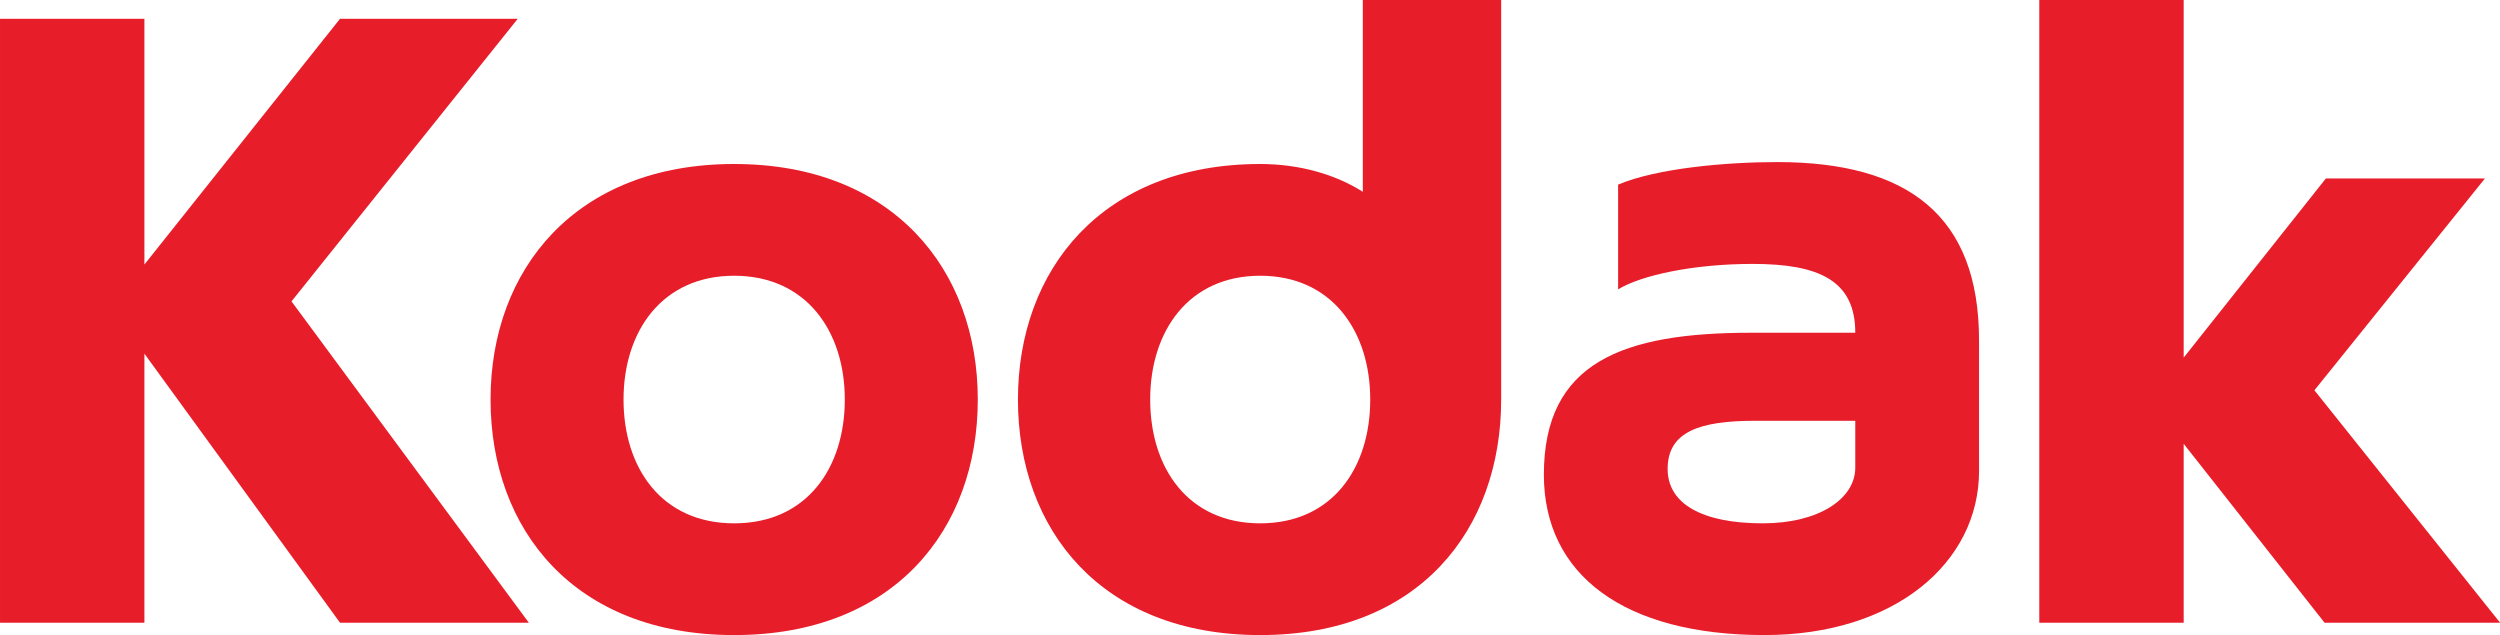
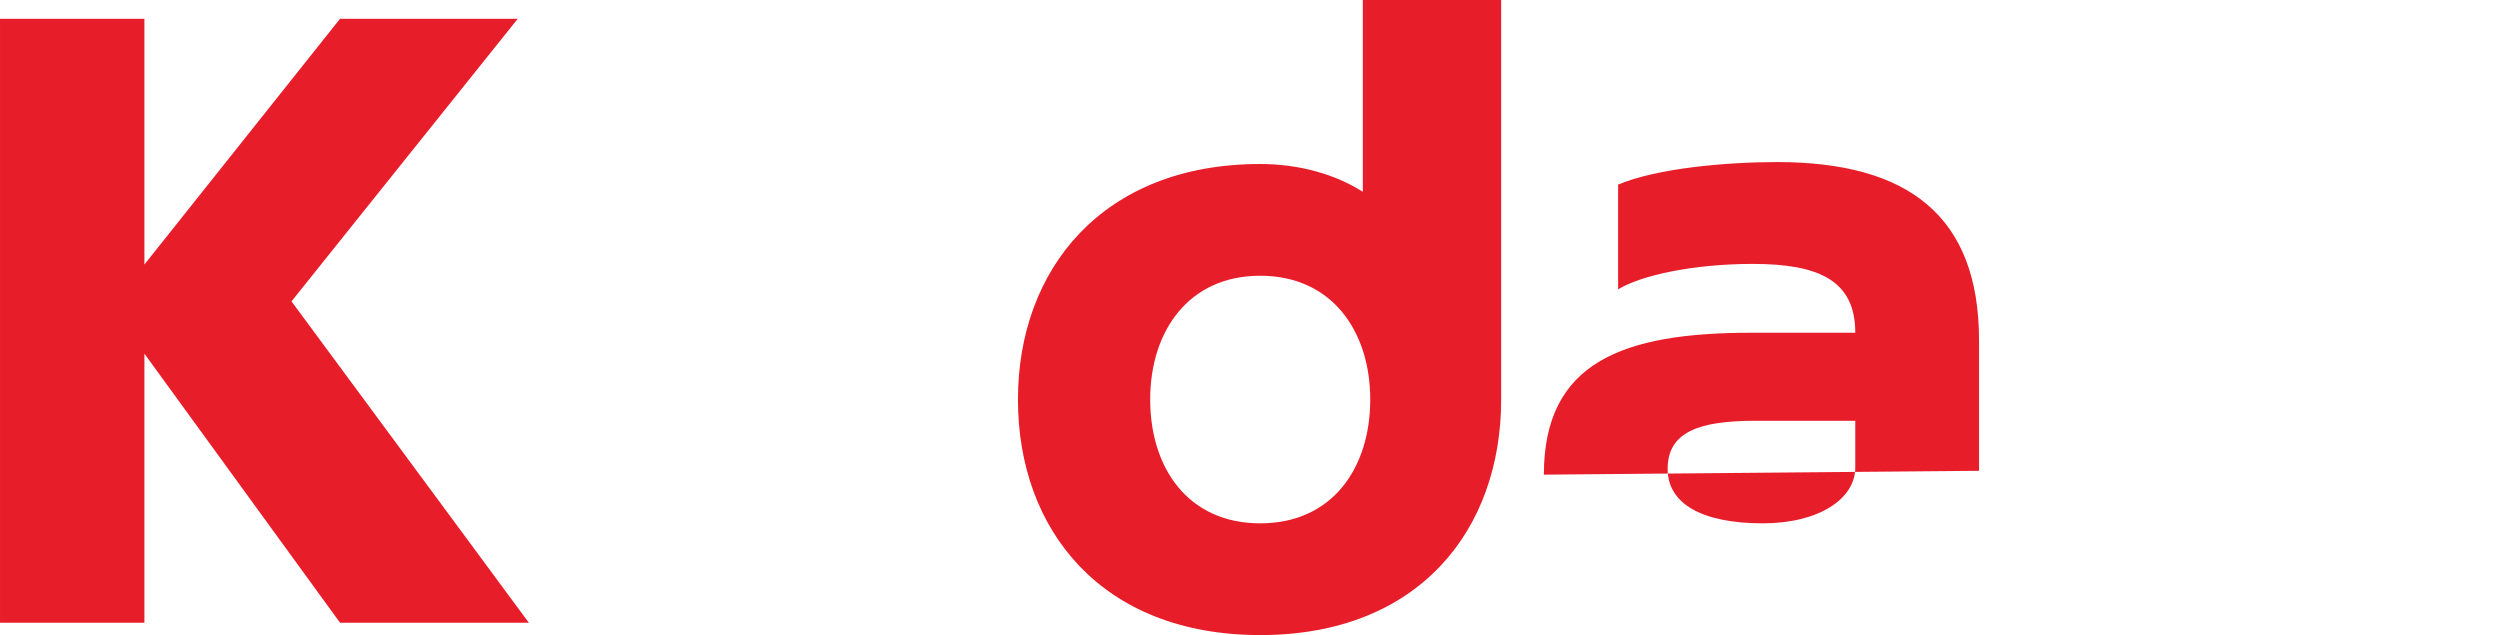
<svg xmlns="http://www.w3.org/2000/svg" xmlns:ns1="http://www.inkscape.org/namespaces/inkscape" xmlns:ns2="http://sodipodi.sourceforge.net/DTD/sodipodi-0.dtd" viewBox="0 0 1000 254.032" height="254.032" width="1000" xml:space="preserve" id="svg2" version="1.1" ns1:version="0.91 r13725" ns2:docname="Kodak 2006.svg">
  <ns2:namedview pagecolor="#ffffff" bordercolor="#666666" borderopacity="1" objecttolerance="10" gridtolerance="10" guidetolerance="10" ns1:pageopacity="0" ns1:pageshadow="2" ns1:window-width="1366" ns1:window-height="705" id="namedview14" showgrid="false" fit-margin-top="0" fit-margin-left="0" fit-margin-right="0" fit-margin-bottom="0" ns1:zoom="0.46294008" ns1:cx="639.30813" ns1:cy="11.492115" ns1:window-x="-8" ns1:window-y="-8" ns1:window-maximized="1" ns1:current-layer="svg2" />
  <defs id="defs6" />
  <g transform="matrix(6.921,0,0,-6.921,-124.417,419.017)" id="g10">
    <g transform="scale(0.1,0.1)" id="g12">
      <path id="path14" style="fill:#e81d2a;fill-opacity:1;fill-rule:evenodd;stroke:none" d="m 179.773,594.574 83.457,0 0,-142.023 113.059,142.023 102.711,0 -130.762,-163.32 137.176,-185.727 -109.125,0 -113.059,155.489 0,-155.489 -83.457,0 0,349.047" ns1:connector-curvature="0" />
-       <path id="path16" style="fill:#e81d2a;fill-opacity:1;fill-rule:evenodd;stroke:none" d="m 1358.37,605.449 83.46,0 0,-206.699 82.19,103.547 91.94,0 -98.58,-122.426 107.32,-134.344 -101.45,0 -81.42,103.411 0,-103.411 -83.46,0 0,359.922" ns1:connector-curvature="0" />
-       <path id="path18" style="fill:#e81d2a;fill-opacity:1;fill-rule:evenodd;stroke:none" d="m 604.078,510.645 c 91.692,0 140.801,-60.961 140.801,-136.125 0,-75.172 -48.375,-136.129 -140.801,-136.129 -92.418,0 -140.793,60.957 -140.793,136.129 0,75.164 49.106,136.125 140.793,136.125 z m 0,-64.579 c 41.649,0 63.945,-32.043 63.945,-71.546 0,-39.508 -21.972,-71.551 -63.945,-71.551 -41.969,0 -63.941,32.043 -63.941,71.551 0,39.503 22.297,71.546 63.941,71.546" ns1:connector-curvature="0" />
      <path id="path20" style="fill:#e81d2a;fill-opacity:1;fill-rule:evenodd;stroke:none" d="m 908.109,510.645 c 22.637,0 43.465,-5.981 59.297,-16.079 l 0,110.883 79.964,0 0,-230.929 c 0,-75.172 -47.35,-136.129 -139.261,-136.129 -91.906,0 -140.015,60.957 -140.015,136.129 0,75.164 48.836,136.125 140.015,136.125 z m 0,-64.579 c 41.418,0 63.59,-32.043 63.59,-71.546 0,-39.508 -21.847,-71.551 -63.59,-71.551 -41.738,0 -63.589,32.043 -63.589,71.551 0,39.503 22.175,71.546 63.589,71.546" ns1:connector-curvature="0" />
-       <path id="path22" style="fill:#e81d2a;fill-opacity:1;fill-rule:evenodd;stroke:none" d="m 1072.05,331.102 c 0,65.117 45.68,82.019 119.95,82.019 l 60.03,0 c 0,30.039 -20.7,39.781 -59.36,39.781 -33.98,0 -64.4,-6.531 -77.71,-14.722 l 0,60.554 c 22.72,9.579 62.93,13.024 91.93,13.024 75.49,0 116.67,-30.926 116.67,-103.086 l 0.01,-75.348 c 0,-53.219 -48.93,-94.933 -123.94,-94.933 -81.38,0 -127.58,34.871 -127.58,92.711 z m 71.53,3.312 c 0,21.524 18.5,27.82 50.53,27.82 l 57.92,0 0,-27.066 c 0,-18.047 -21.1,-32.199 -53.44,-32.199 -35.08,0 -55.01,11.265 -55.01,31.445" ns1:connector-curvature="0" />
+       <path id="path22" style="fill:#e81d2a;fill-opacity:1;fill-rule:evenodd;stroke:none" d="m 1072.05,331.102 c 0,65.117 45.68,82.019 119.95,82.019 l 60.03,0 c 0,30.039 -20.7,39.781 -59.36,39.781 -33.98,0 -64.4,-6.531 -77.71,-14.722 l 0,60.554 c 22.72,9.579 62.93,13.024 91.93,13.024 75.49,0 116.67,-30.926 116.67,-103.086 l 0.01,-75.348 z m 71.53,3.312 c 0,21.524 18.5,27.82 50.53,27.82 l 57.92,0 0,-27.066 c 0,-18.047 -21.1,-32.199 -53.44,-32.199 -35.08,0 -55.01,11.265 -55.01,31.445" ns1:connector-curvature="0" />
    </g>
  </g>
</svg>